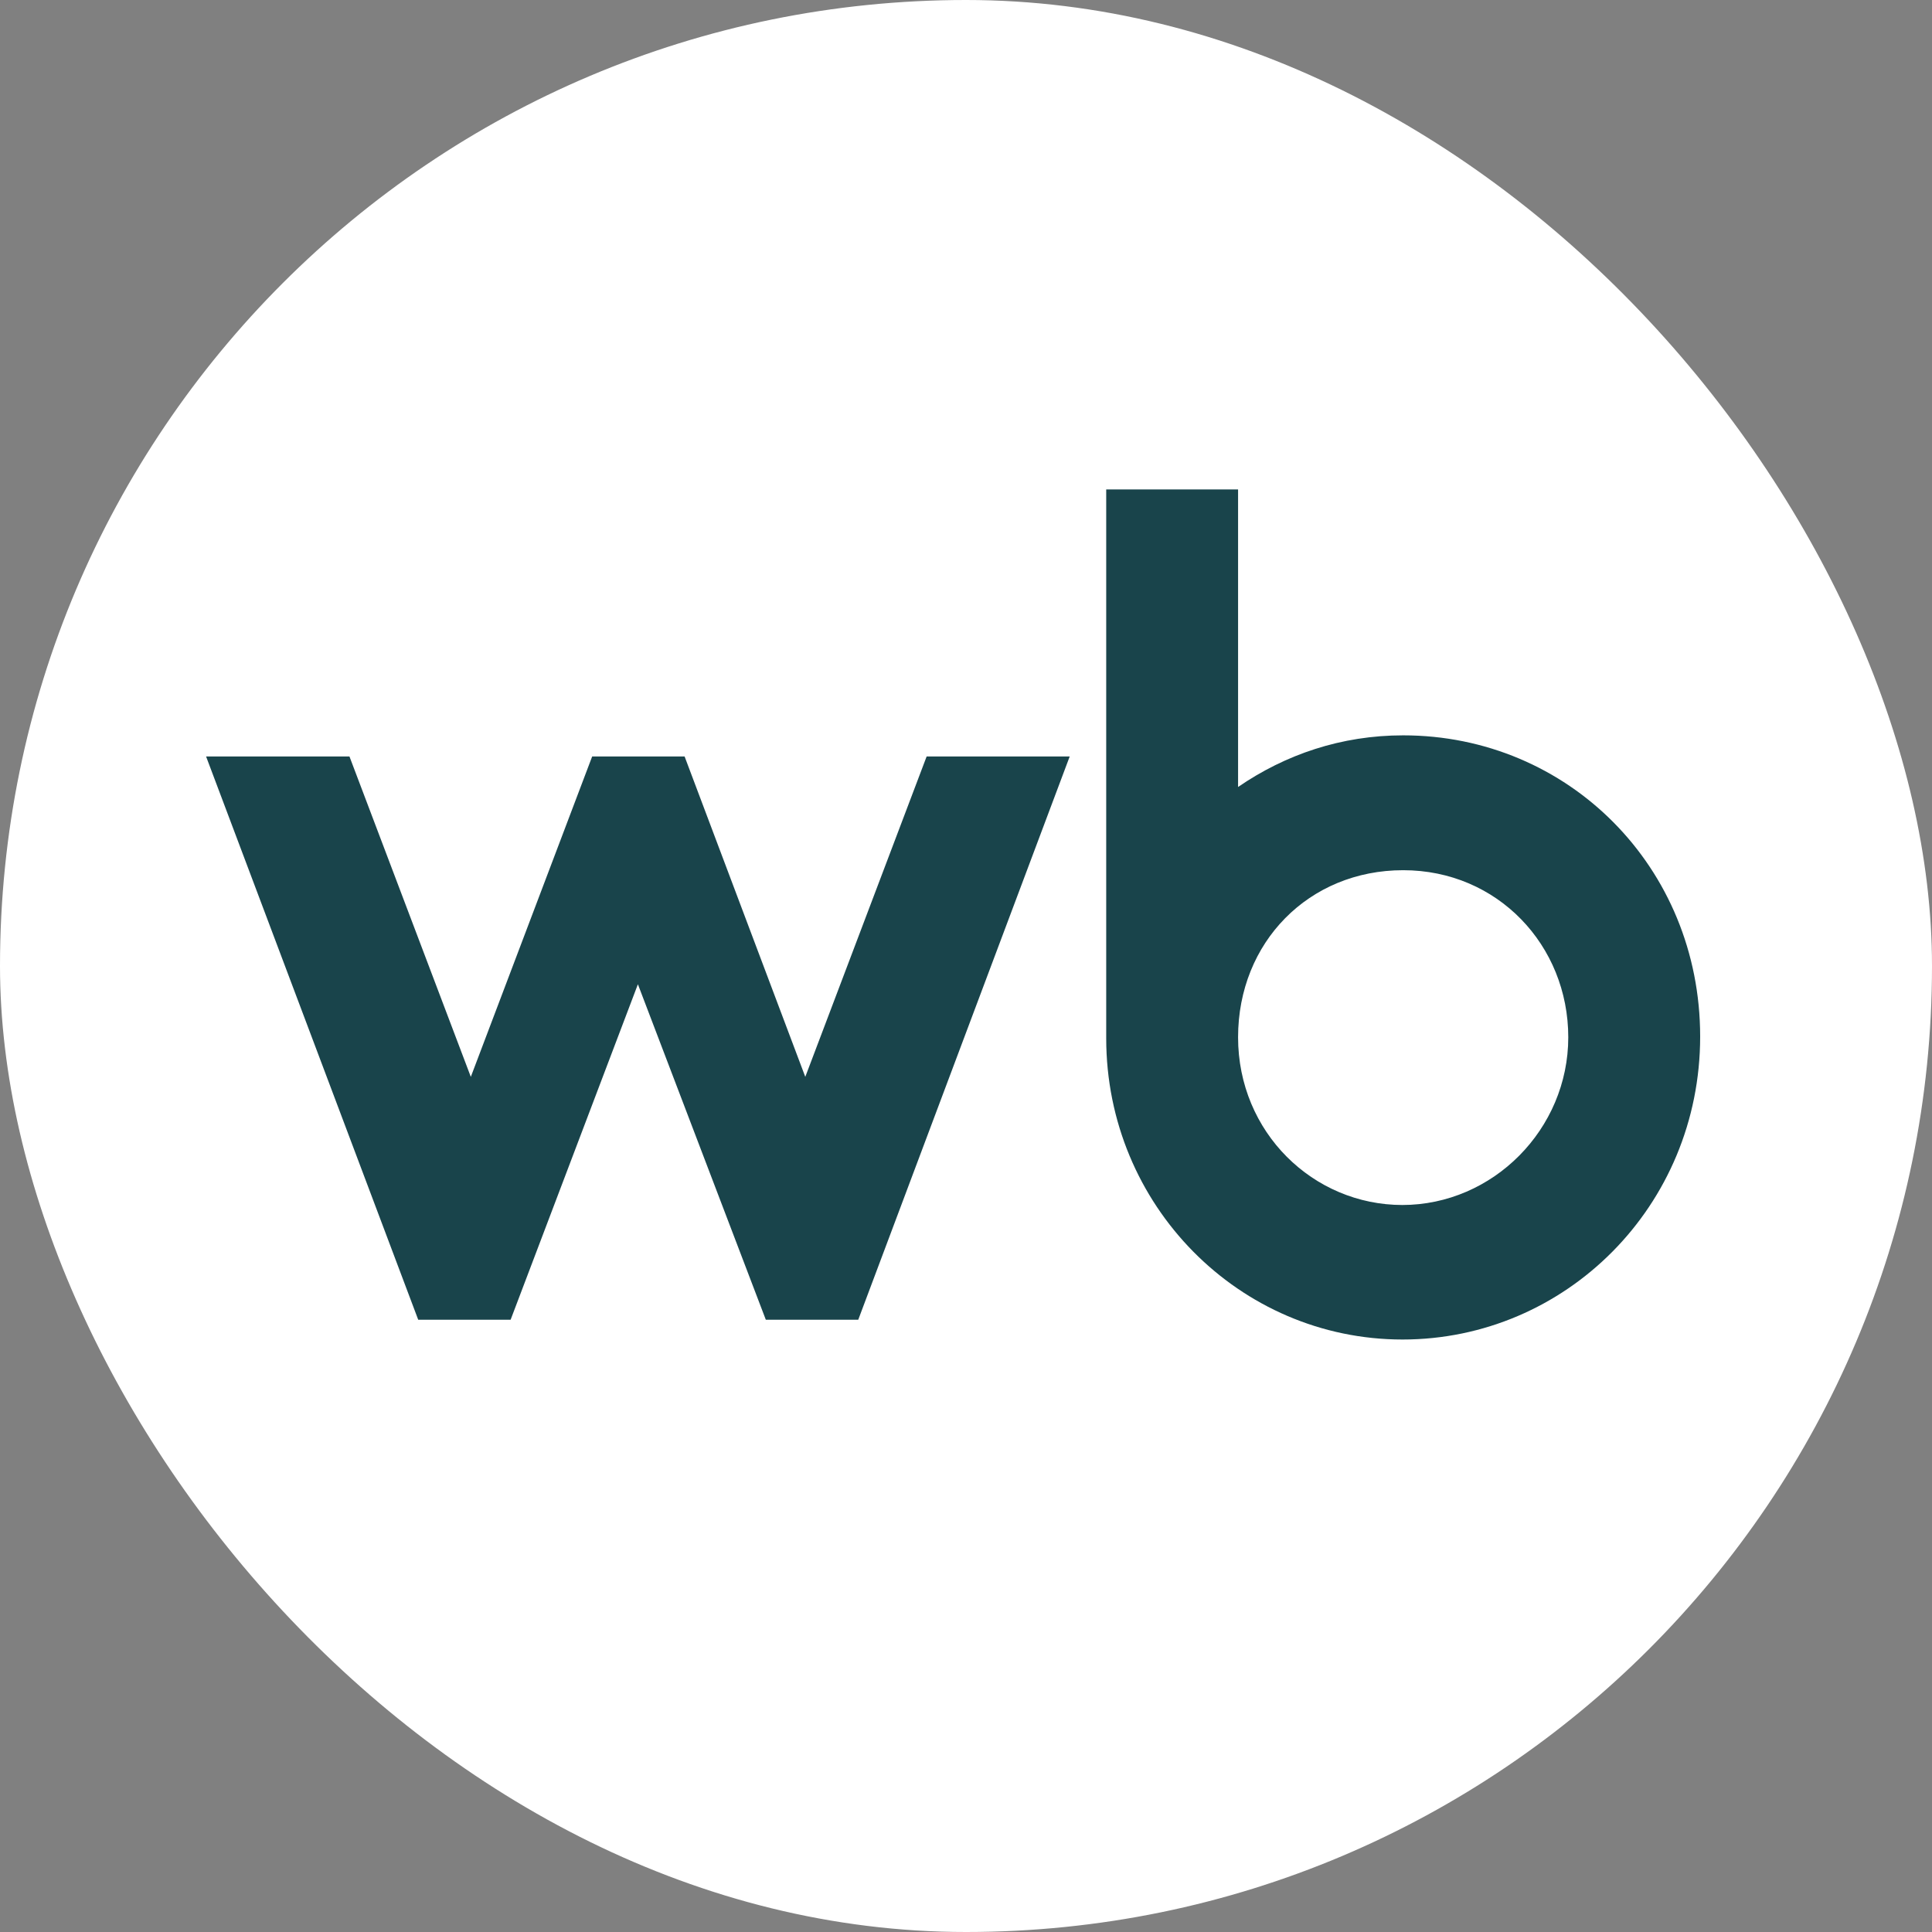
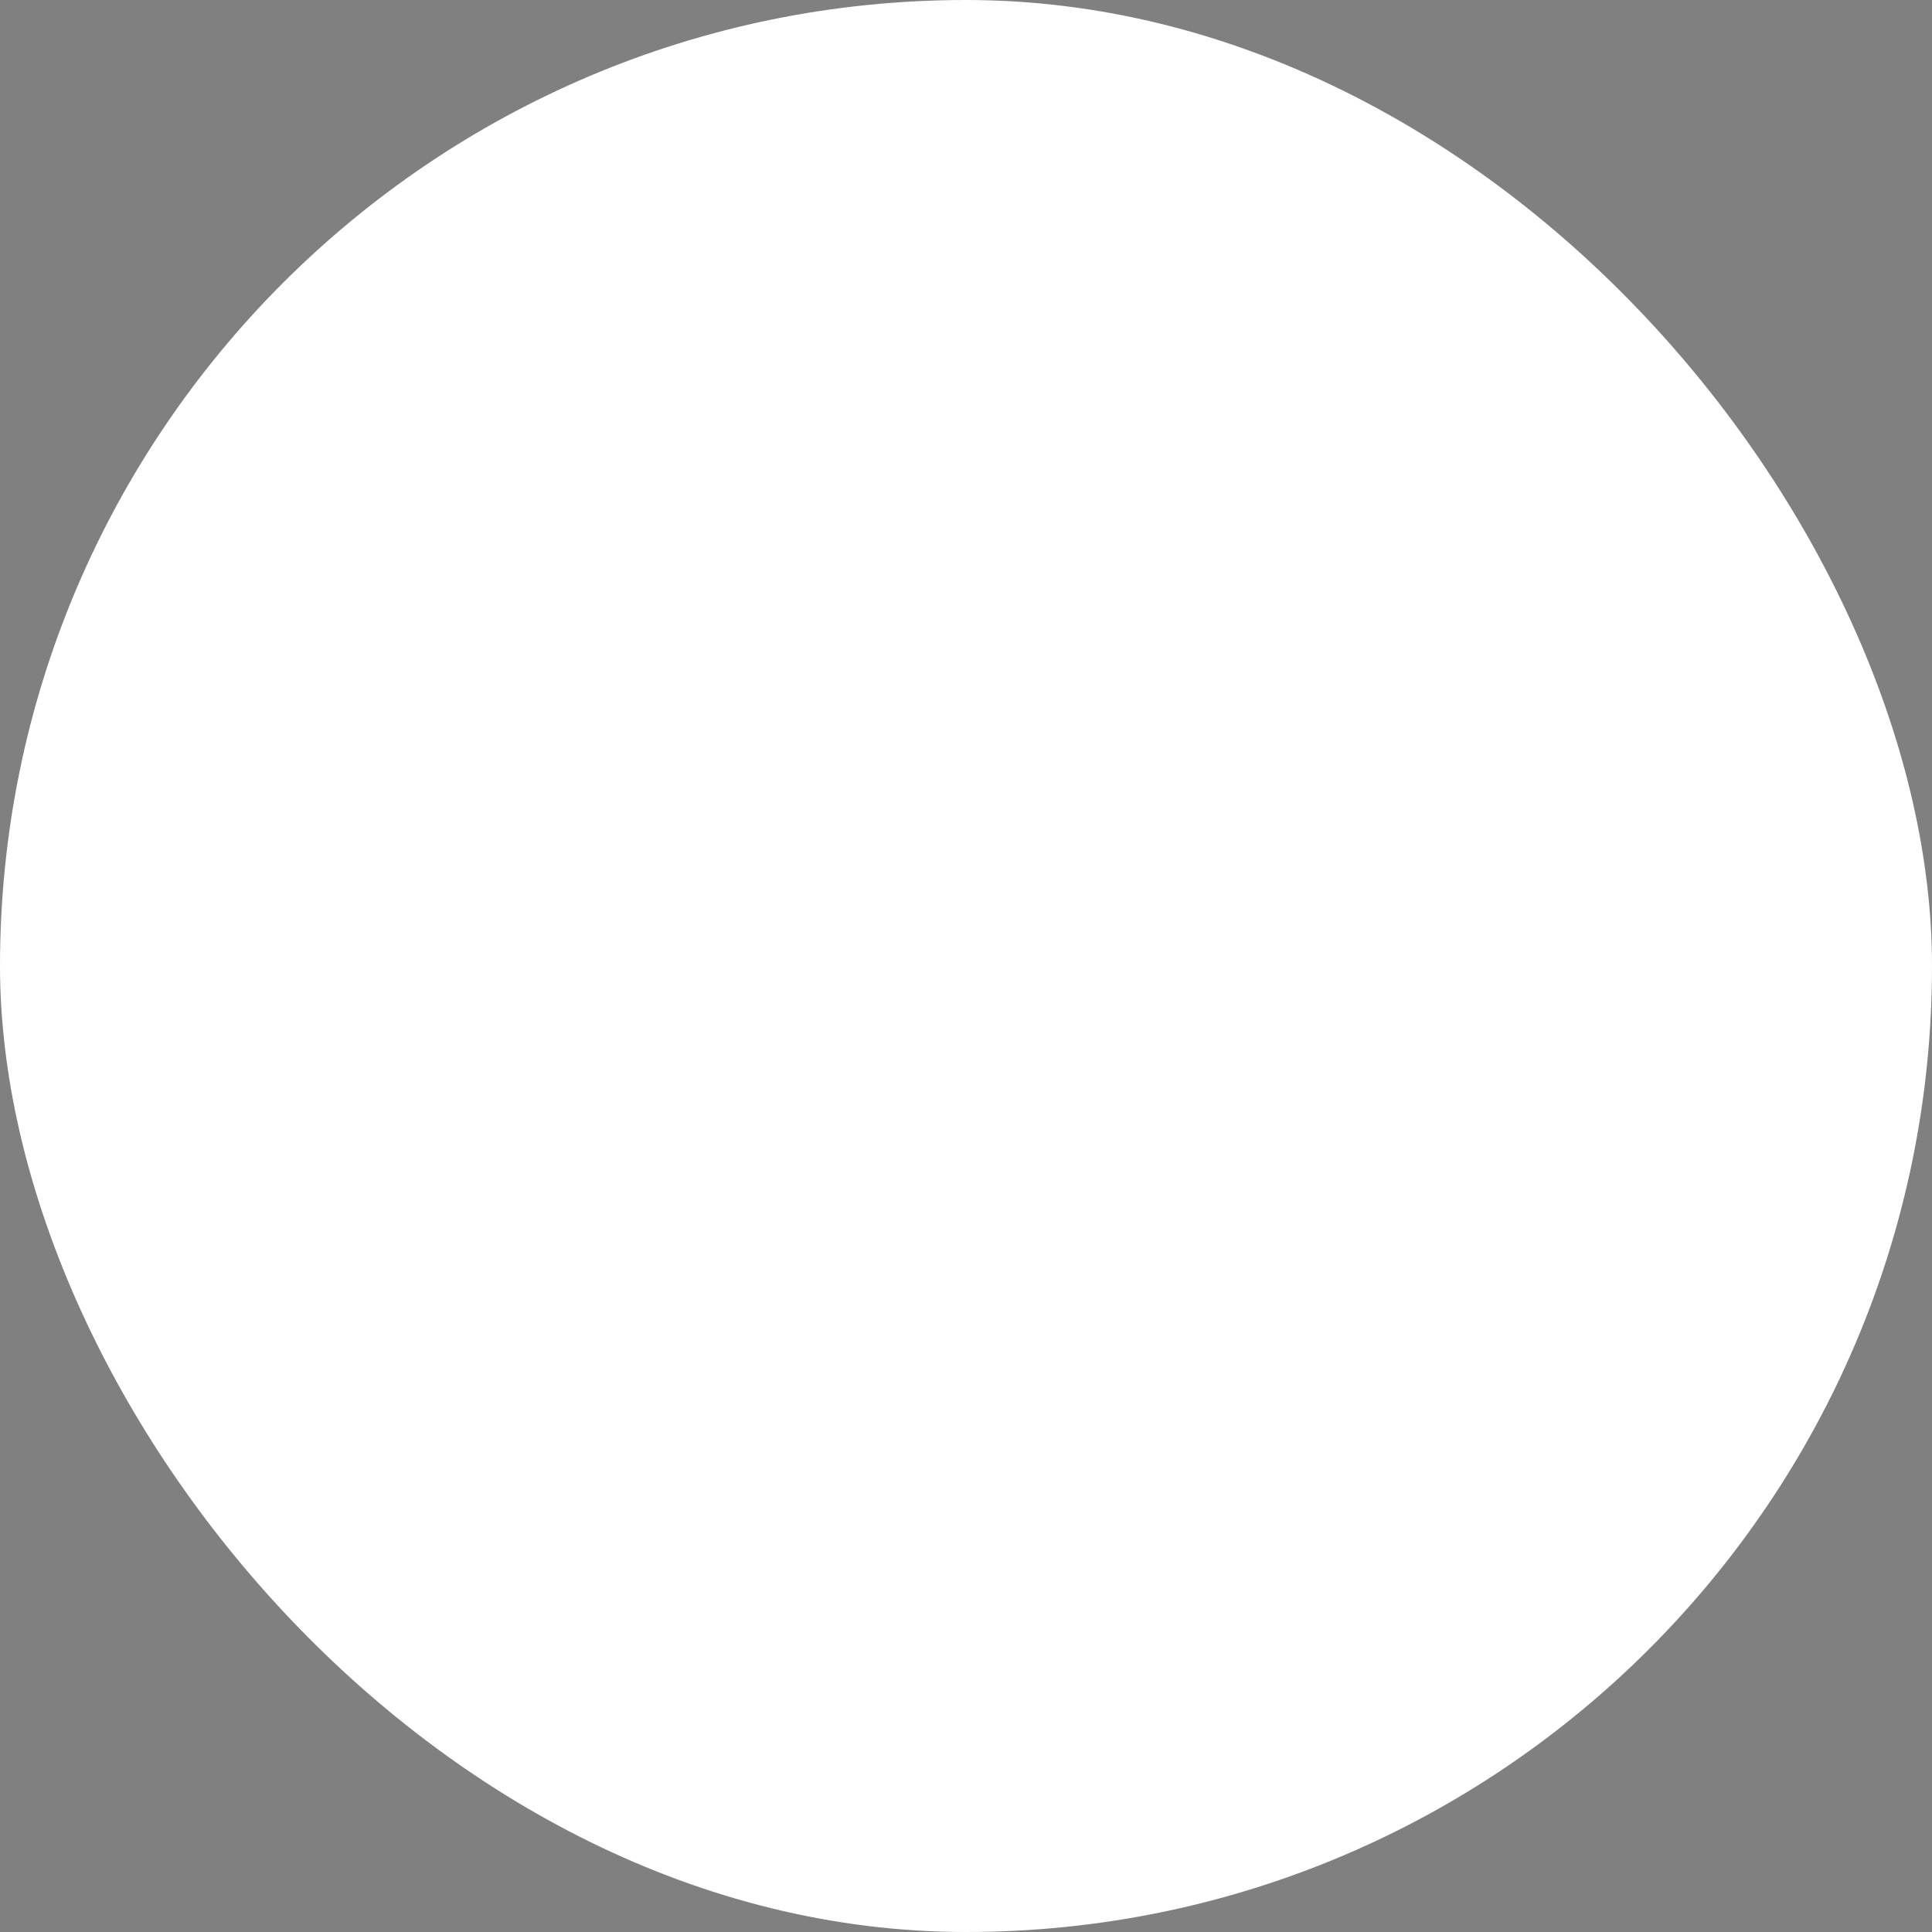
<svg xmlns="http://www.w3.org/2000/svg" width="75" height="75" viewBox="0 0 75 75" fill="none">
  <rect x="0" y="0" width="75" height="75" fill="#808080" stroke="none" />
  <rect width="75" height="75" rx="37.5" fill="white" />
-   <path d="M54.471 28.546C52.071 28.546 49.901 29.288 48.062 30.551V19H42.943V40.305C42.943 46.791 48.114 52 54.446 52C60.778 52 66 46.817 66 40.24C66 33.664 60.88 28.546 54.471 28.546ZM31.261 41.803L26.576 29.366H22.988L18.277 41.803L13.566 29.366H8L16.235 51.232H19.822L24.763 38.209L29.729 51.232H33.317L41.526 29.366H35.972L31.261 41.803ZM54.446 46.778C50.973 46.778 48.062 43.952 48.062 40.267C48.062 36.581 50.807 33.781 54.471 33.781C58.136 33.781 60.88 36.698 60.88 40.267C60.88 43.835 57.957 46.778 54.433 46.778H54.446Z" fill="#19444B" />
</svg>